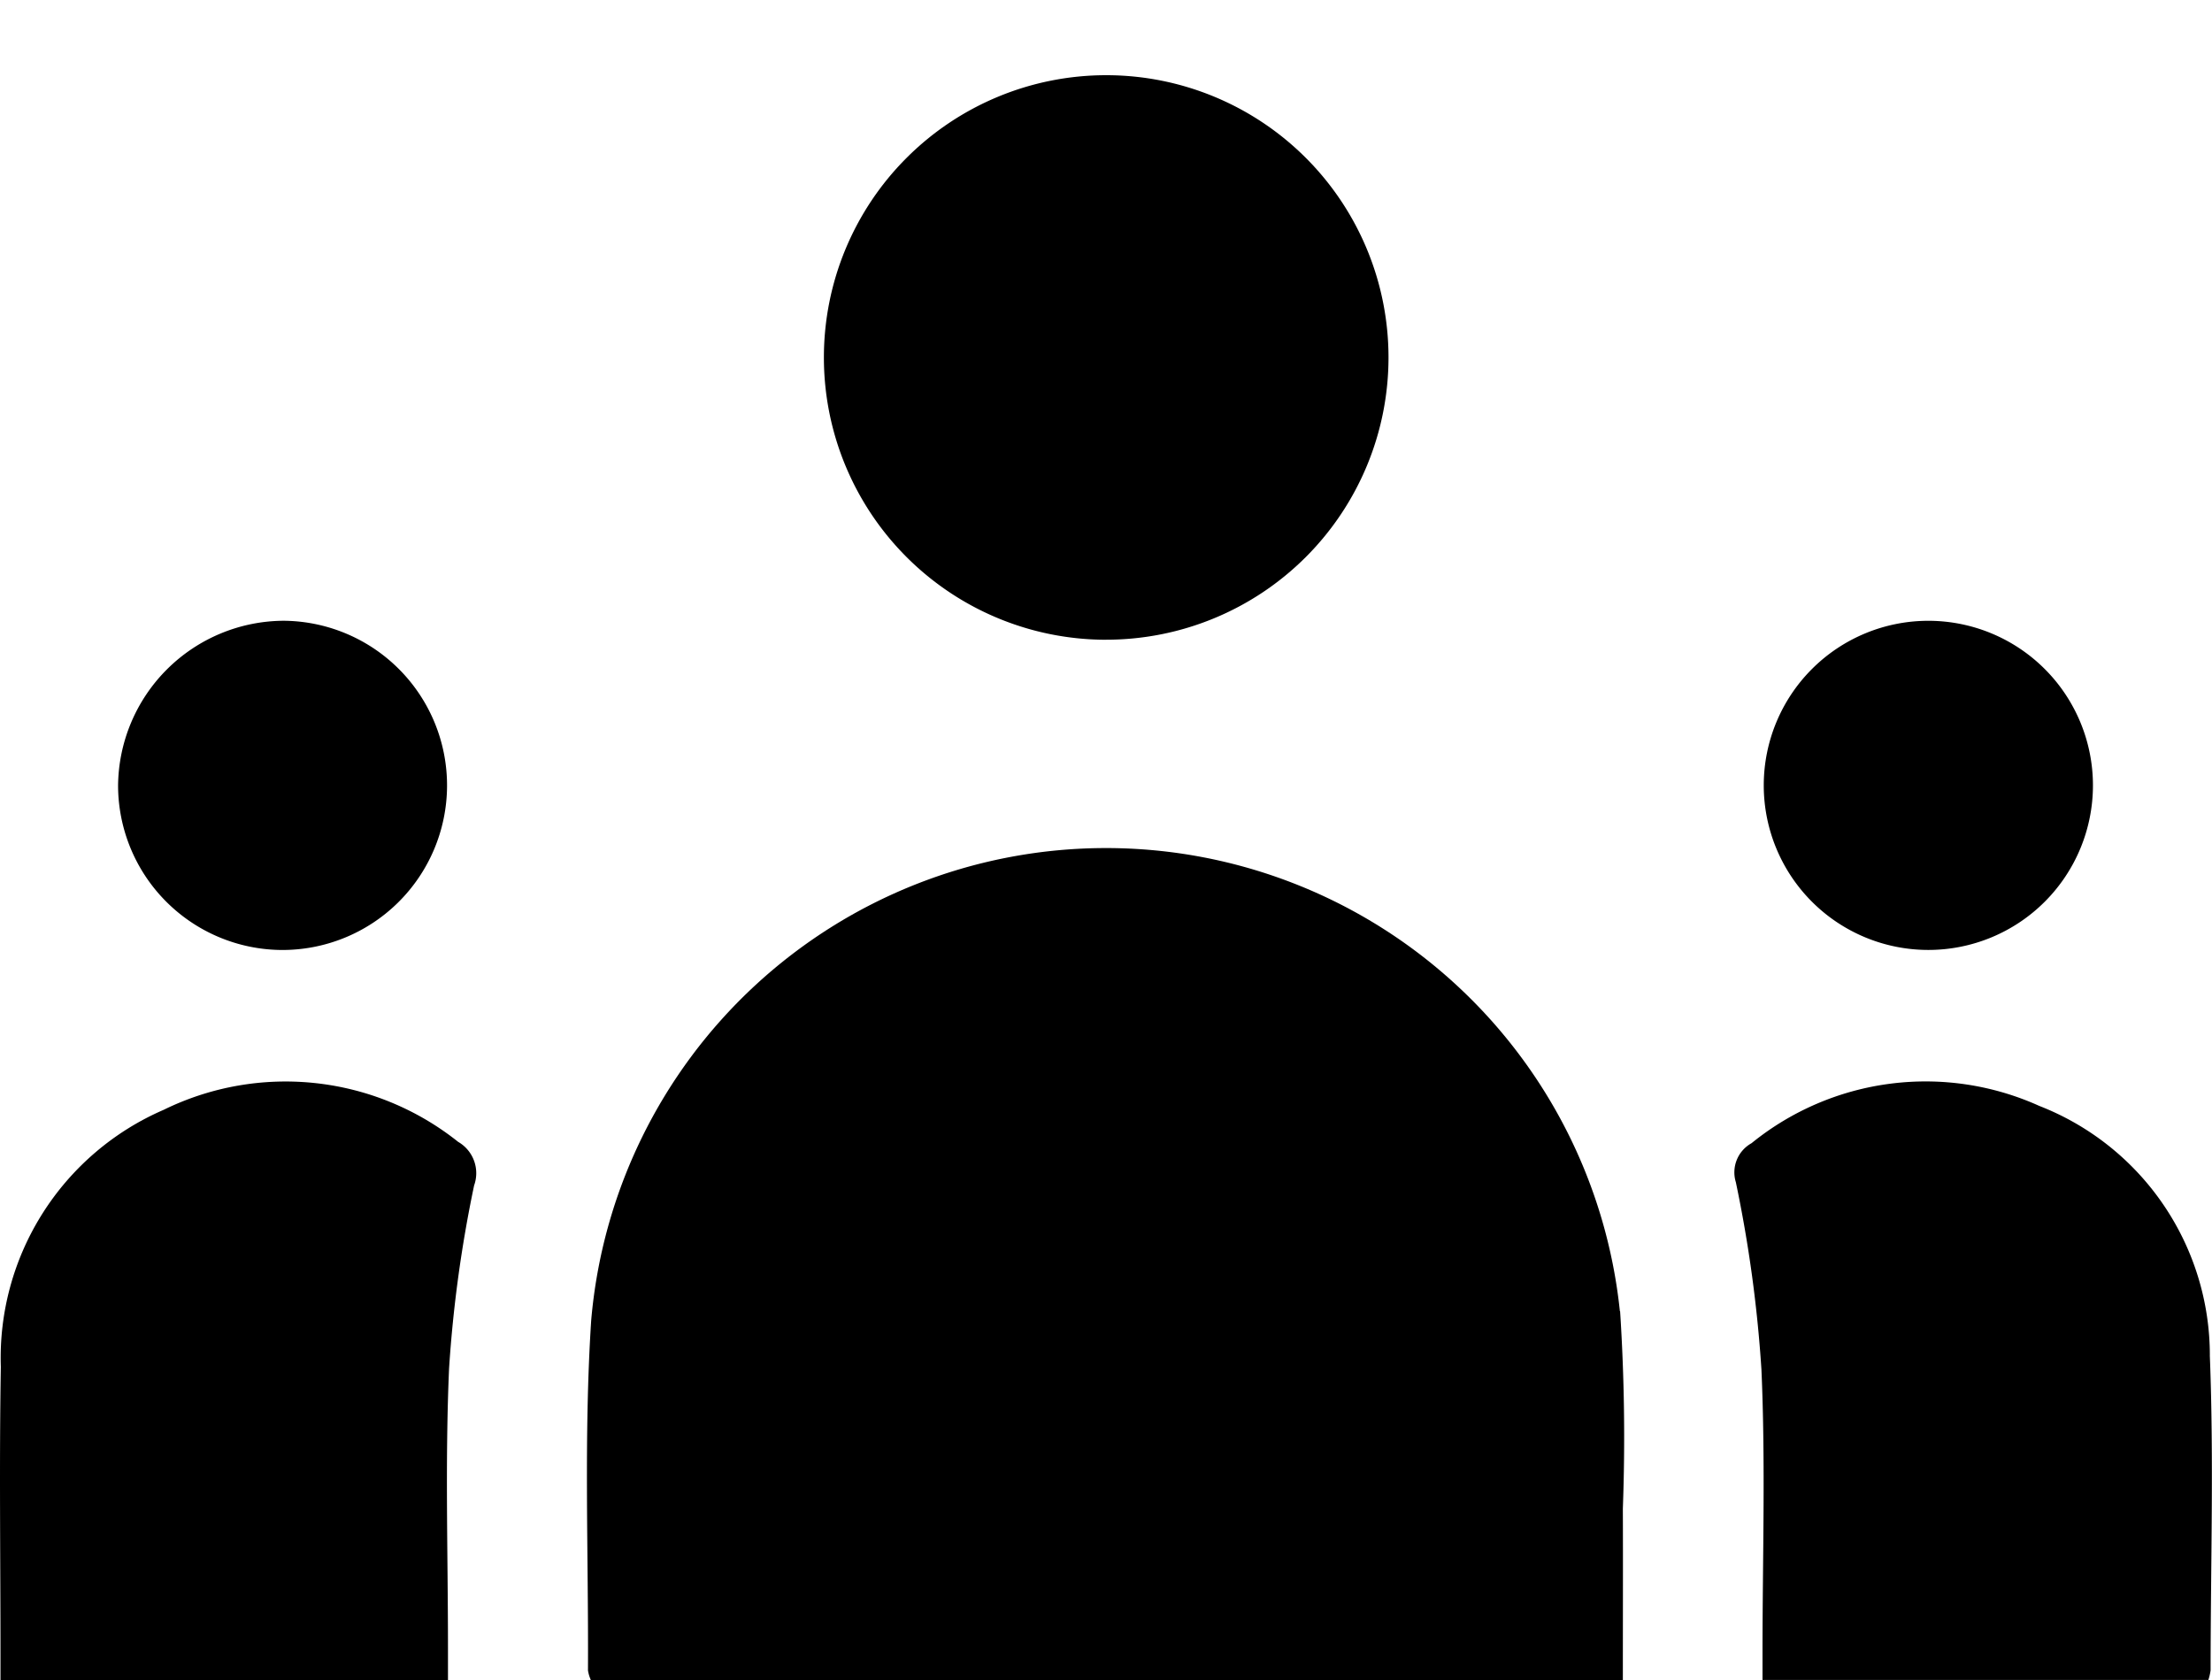
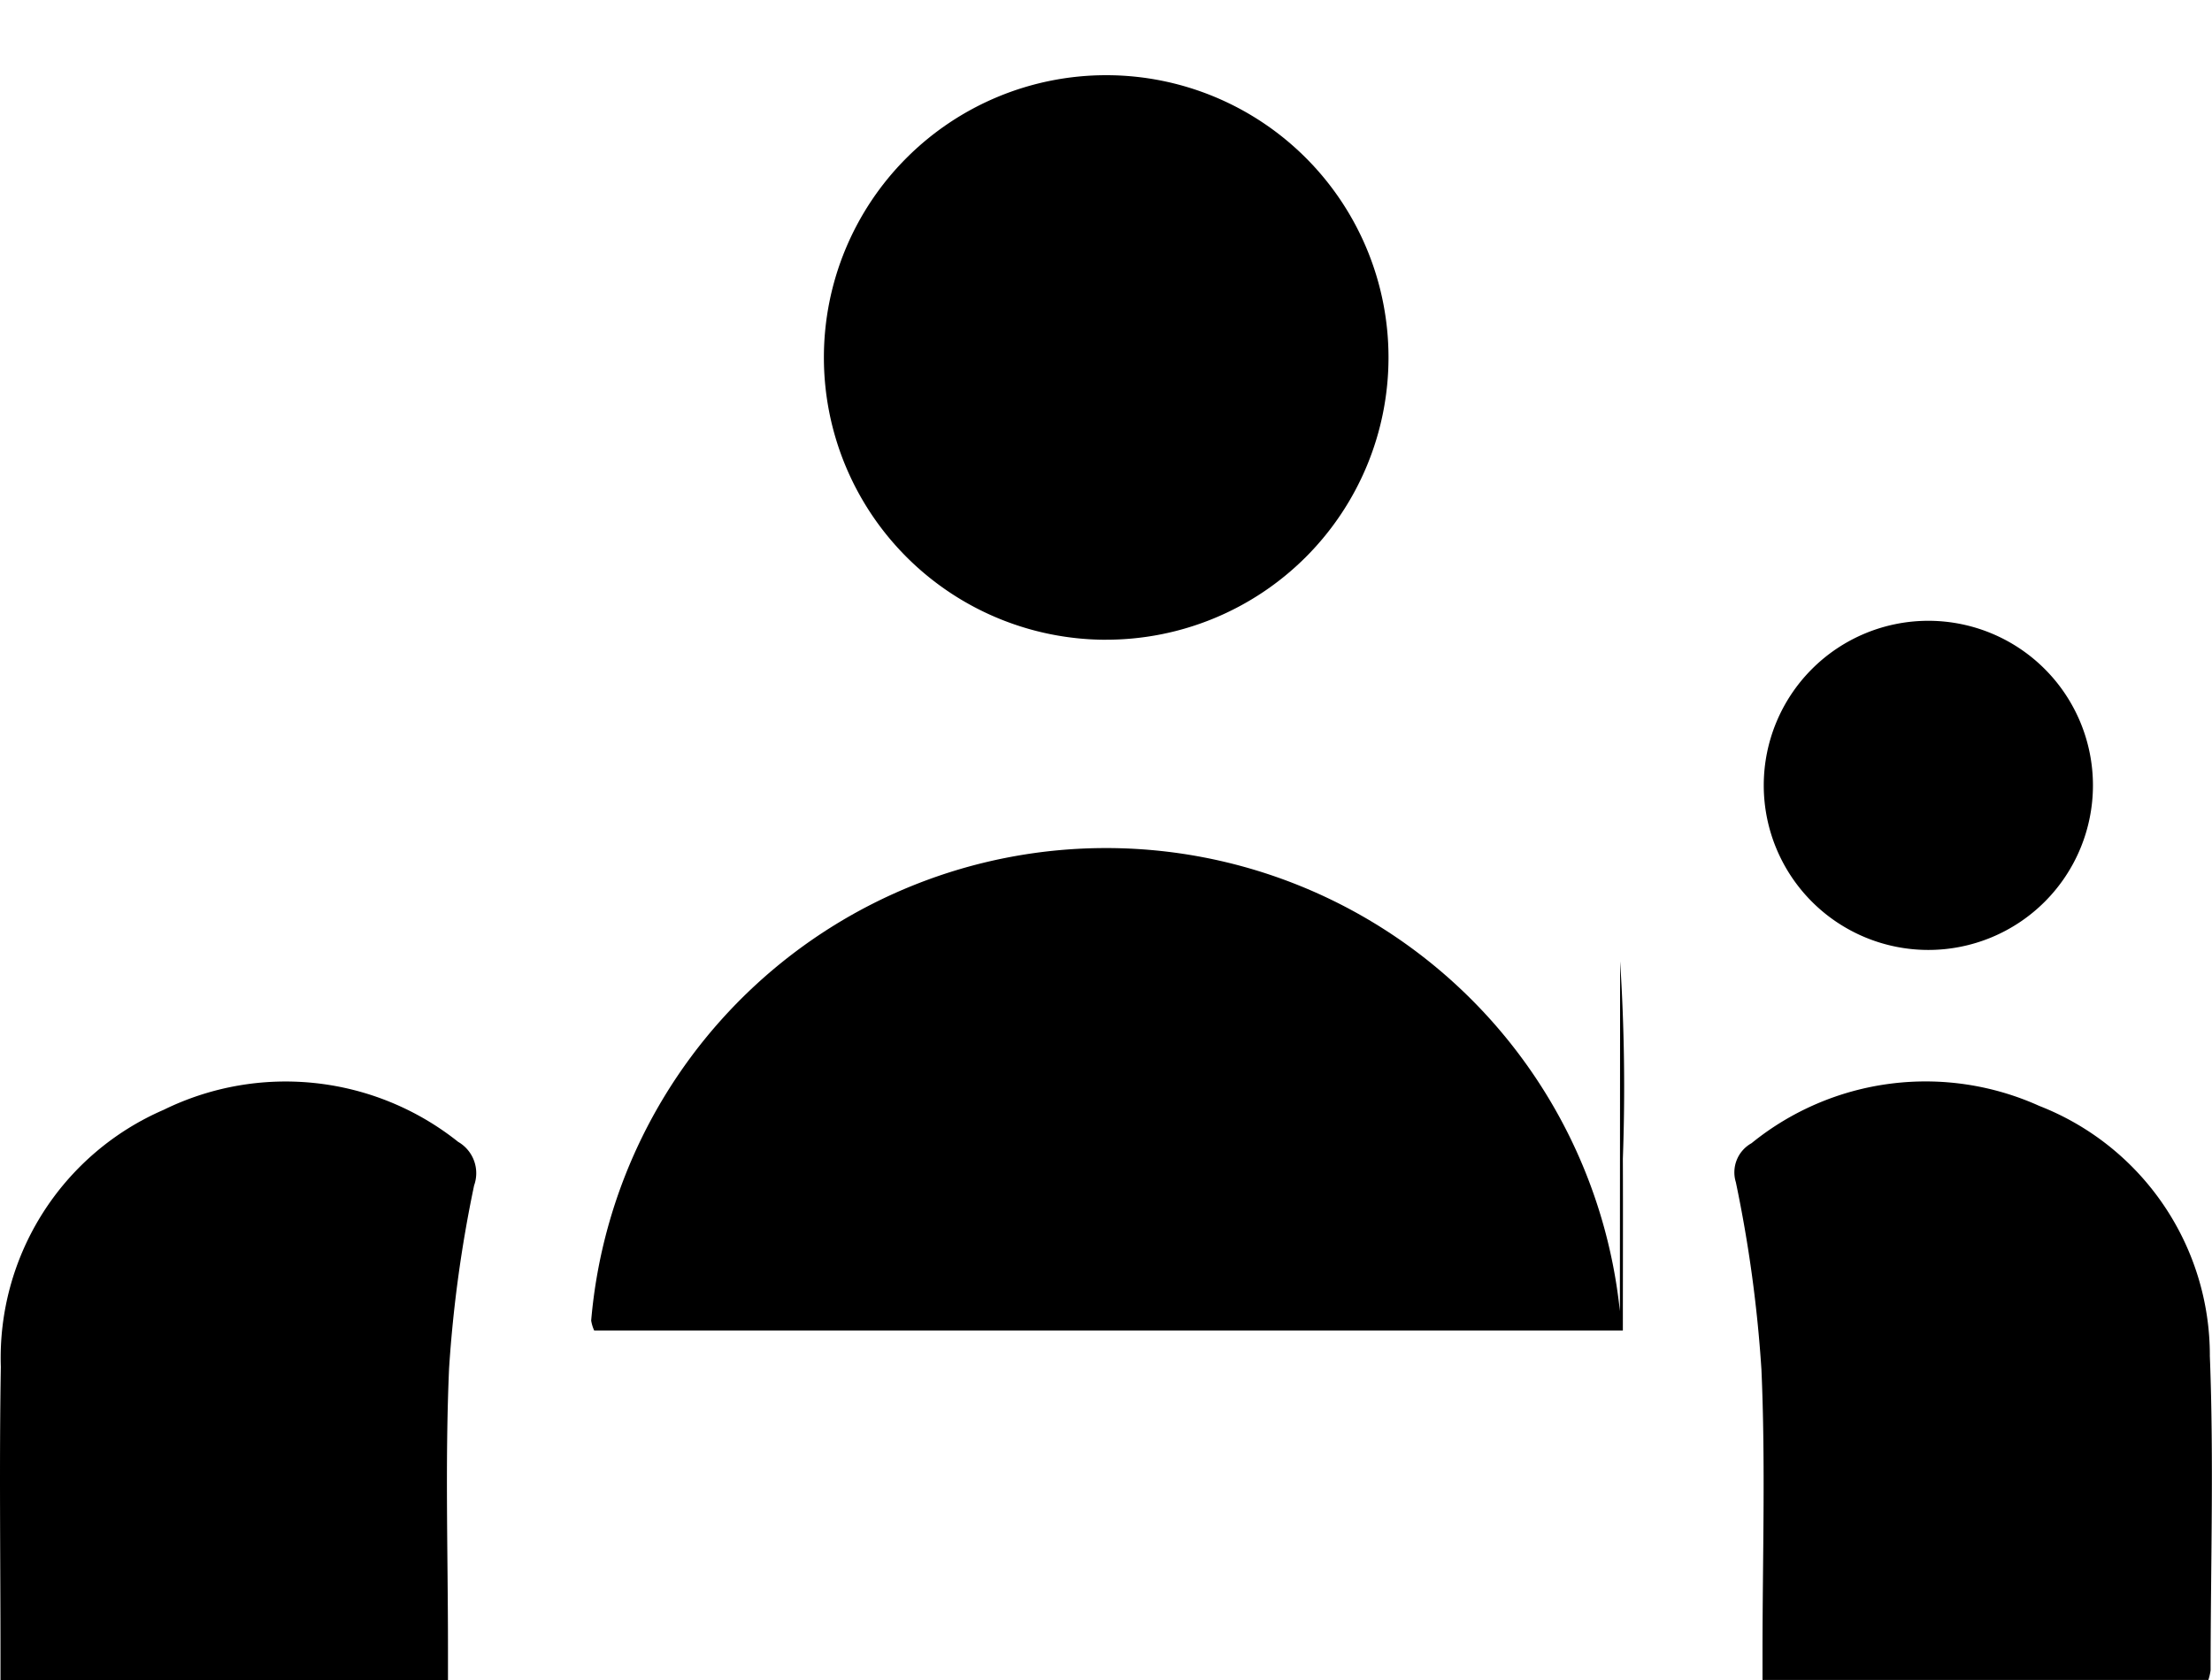
<svg xmlns="http://www.w3.org/2000/svg" viewBox="0 0 58.823 44.69">
-   <path d="M86.121,97.045a13.74,13.74,0,0,0-27.356.249c-.2,3.091-.069,6.2-.085,9.305a1,1,0,0,0,.08.264H86.2c0-1.563.006-3.066,0-4.568a52.1,52.1,0,0,0-.073-5.249" transform="translate(-43.044 -62.172)" />
+   <path d="M86.121,97.045a13.74,13.74,0,0,0-27.356.249a1,1,0,0,0,.08.264H86.2c0-1.563.006-3.066,0-4.568a52.1,52.1,0,0,0-.073-5.249" transform="translate(-43.044 -62.172)" />
  <path d="M185.966,115.336a7.123,7.123,0,0,0-4.537-6.635,7.343,7.343,0,0,0-7.651.992.887.887,0,0,0-.417,1.038,35.3,35.3,0,0,1,.68,4.979c.111,2.5.029,5.007.029,7.511v.748h11.856a1.458,1.458,0,0,0,.06-.257c0-2.792.089-5.588-.021-8.376" transform="translate(-127.2 -79.288)" />
  <path d="M89.743,15.014A7.507,7.507,0,0,0,89.743,0a7.507,7.507,0,1,0,0,15.015" transform="translate(-60.326 2)" />
  <path d="M12.188,109.667a7.359,7.359,0,0,0-7.837-.855,7.188,7.188,0,0,0-4.329,6.836c-.043,2.548-.009,5.1-.009,7.645v.684h11.9v-.86c0-2.482-.079-4.967.03-7.444a34.471,34.471,0,0,1,.665-4.851.962.962,0,0,0-.418-1.155" transform="translate(0 -79.294)" />
  <path d="M180.51,55.761a4.377,4.377,0,0,0,0-8.754,4.377,4.377,0,1,0,0,8.754" transform="translate(-129.23 -30.496)" />
-   <path d="M16.128,55.756A4.378,4.378,0,1,0,16.2,47a4.426,4.426,0,0,0-4.406,4.383,4.38,4.38,0,0,0,4.336,4.373" transform="translate(-8.654 -30.49)" />
</svg>